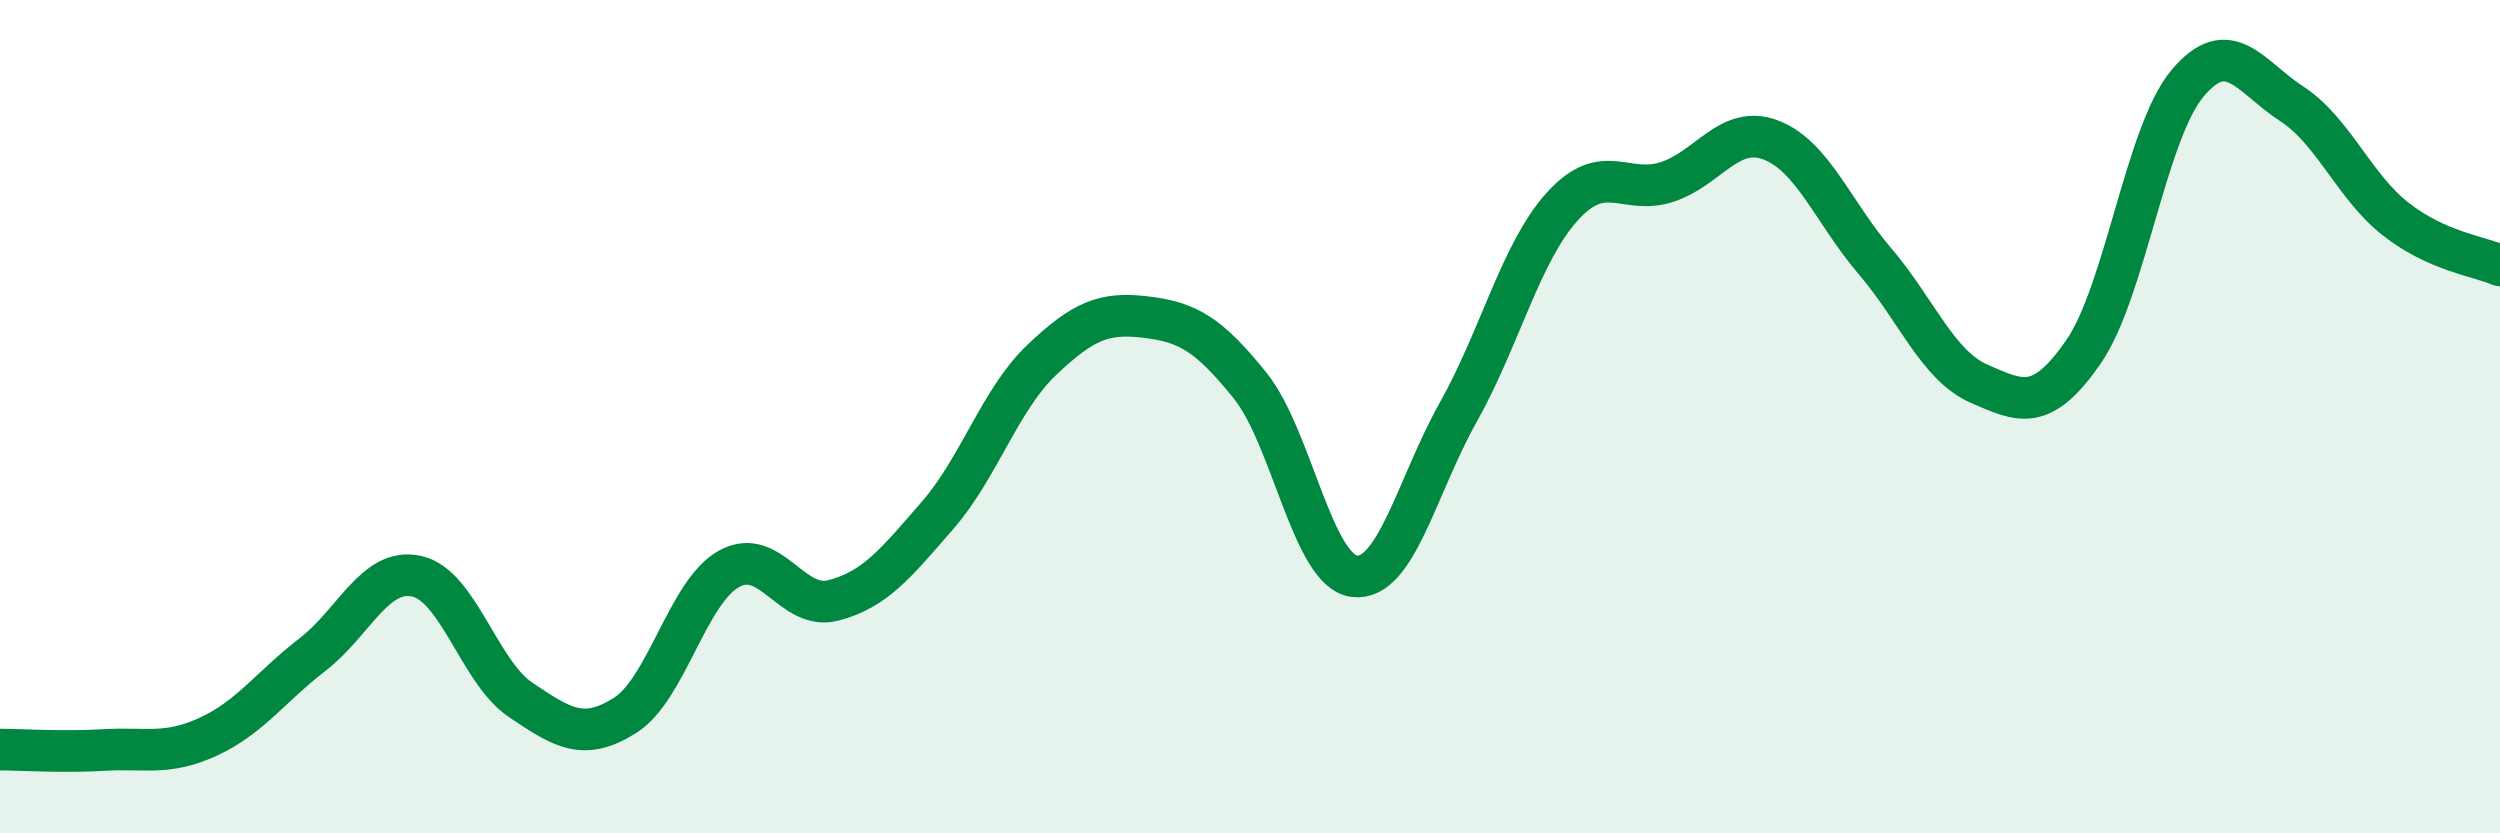
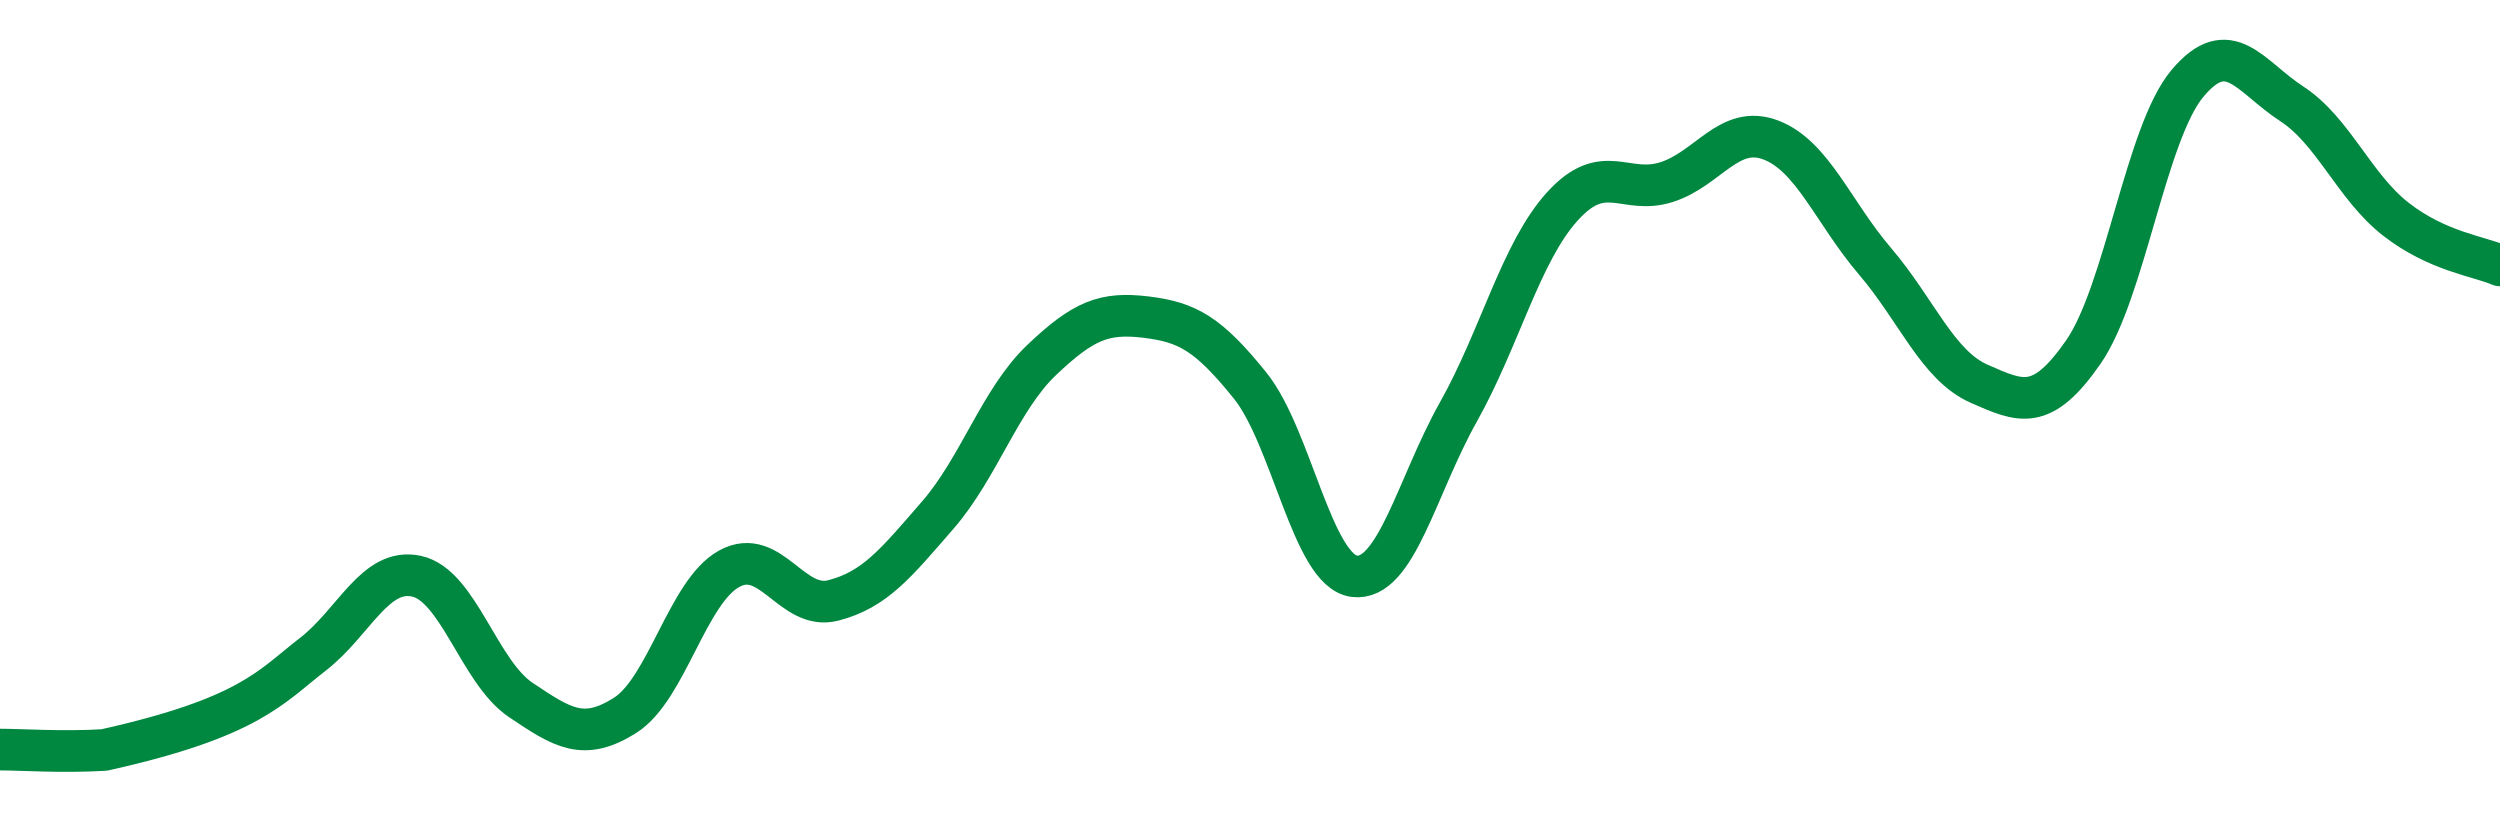
<svg xmlns="http://www.w3.org/2000/svg" width="60" height="20" viewBox="0 0 60 20">
-   <path d="M 0,17.99 C 0.5,17.99 1.5,18.06 2.5,18 C 3.5,17.94 4,18.14 5,17.68 C 6,17.22 6.5,16.48 7.5,15.71 C 8.5,14.94 9,13.61 10,13.83 C 11,14.05 11.5,16.13 12.5,16.8 C 13.5,17.47 14,17.8 15,17.17 C 16,16.54 16.5,14.2 17.5,13.65 C 18.5,13.1 19,14.67 20,14.41 C 21,14.15 21.5,13.52 22.5,12.37 C 23.5,11.22 24,9.59 25,8.64 C 26,7.69 26.5,7.49 27.5,7.61 C 28.5,7.73 29,8.01 30,9.25 C 31,10.49 31.5,13.7 32.5,13.83 C 33.5,13.96 34,11.67 35,9.89 C 36,8.11 36.5,6.05 37.5,4.95 C 38.5,3.85 39,4.69 40,4.37 C 41,4.05 41.5,2.98 42.5,3.36 C 43.5,3.74 44,5.1 45,6.27 C 46,7.44 46.5,8.77 47.5,9.21 C 48.5,9.65 49,9.89 50,8.45 C 51,7.01 51.5,3.19 52.5,2 C 53.5,0.81 54,1.84 55,2.49 C 56,3.14 56.5,4.48 57.5,5.26 C 58.5,6.04 59.5,6.15 60,6.37L60 20L0 20Z" fill="#008740" opacity="0.1" stroke-linecap="round" stroke-linejoin="round" />
-   <path d="M 0,17.99 C 0.5,17.99 1.5,18.06 2.5,18 C 3.5,17.94 4,18.14 5,17.68 C 6,17.22 6.5,16.48 7.5,15.71 C 8.5,14.94 9,13.61 10,13.83 C 11,14.05 11.5,16.13 12.5,16.8 C 13.5,17.47 14,17.8 15,17.17 C 16,16.54 16.5,14.2 17.5,13.65 C 18.5,13.1 19,14.67 20,14.41 C 21,14.15 21.5,13.52 22.5,12.37 C 23.5,11.22 24,9.59 25,8.64 C 26,7.69 26.5,7.49 27.5,7.61 C 28.5,7.73 29,8.01 30,9.25 C 31,10.49 31.5,13.7 32.5,13.83 C 33.5,13.96 34,11.67 35,9.89 C 36,8.11 36.5,6.05 37.5,4.95 C 38.5,3.85 39,4.69 40,4.37 C 41,4.05 41.5,2.98 42.5,3.36 C 43.5,3.74 44,5.1 45,6.27 C 46,7.44 46.5,8.77 47.5,9.21 C 48.5,9.65 49,9.89 50,8.45 C 51,7.01 51.5,3.19 52.5,2 C 53.5,0.81 54,1.84 55,2.49 C 56,3.14 56.5,4.48 57.5,5.26 C 58.5,6.04 59.5,6.15 60,6.37" stroke="#008740" stroke-width="1" fill="none" stroke-linecap="round" stroke-linejoin="round" />
+   <path d="M 0,17.99 C 0.5,17.99 1.5,18.06 2.5,18 C 6,17.22 6.5,16.48 7.5,15.71 C 8.5,14.94 9,13.61 10,13.83 C 11,14.05 11.5,16.13 12.5,16.8 C 13.5,17.47 14,17.8 15,17.17 C 16,16.54 16.5,14.2 17.5,13.65 C 18.5,13.1 19,14.67 20,14.41 C 21,14.15 21.5,13.52 22.5,12.37 C 23.5,11.22 24,9.59 25,8.64 C 26,7.69 26.5,7.49 27.5,7.61 C 28.5,7.73 29,8.01 30,9.25 C 31,10.49 31.5,13.7 32.5,13.83 C 33.5,13.96 34,11.67 35,9.89 C 36,8.11 36.5,6.05 37.5,4.95 C 38.5,3.85 39,4.69 40,4.37 C 41,4.05 41.5,2.98 42.5,3.36 C 43.5,3.74 44,5.1 45,6.27 C 46,7.44 46.5,8.77 47.5,9.21 C 48.5,9.65 49,9.89 50,8.45 C 51,7.01 51.5,3.19 52.5,2 C 53.5,0.81 54,1.84 55,2.49 C 56,3.14 56.5,4.48 57.5,5.26 C 58.5,6.04 59.5,6.15 60,6.37" stroke="#008740" stroke-width="1" fill="none" stroke-linecap="round" stroke-linejoin="round" />
</svg>